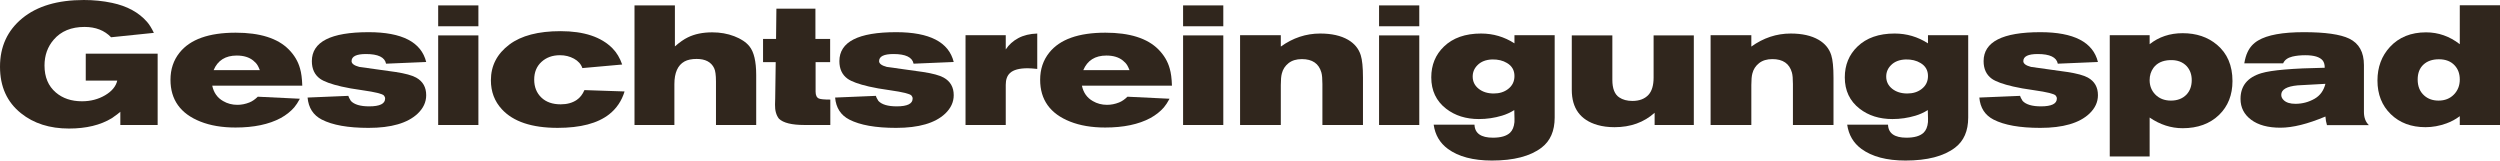
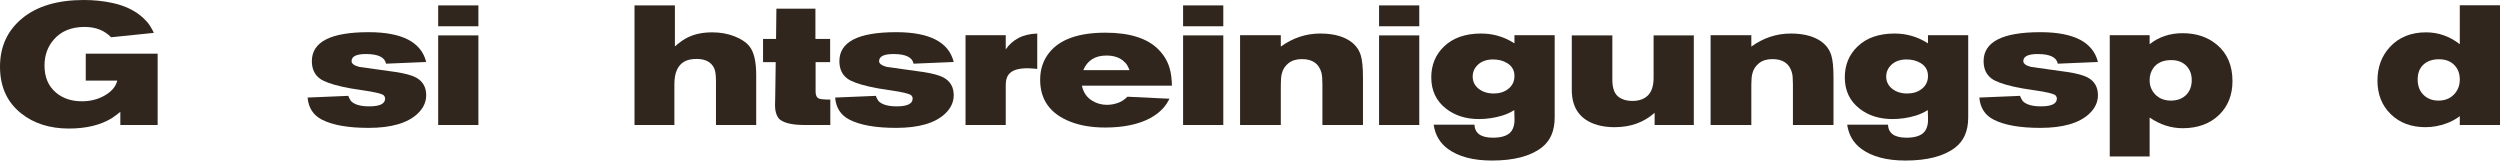
<svg xmlns="http://www.w3.org/2000/svg" version="1.1" x="0px" y="0px" width="679.442px" height="43.634px" viewBox="0 0 679.442 43.634" style="overflow:visible;enable-background:new 0 0 679.442 43.634;" xml:space="preserve">
  <style type="text/css">
	.st0{fill:#30261D;}
</style>
  <defs>
</defs>
  <g>
    <path class="st0" d="M23.306,21.909v-7.318h19.539v19.377H32.703v-3.59c-0.342,0.338-1.116,0.92-2.325,1.748   c-3.071,1.871-6.948,2.808-11.63,2.808c-5.241,0-9.583-1.381-13.025-4.143C1.908,27.755,0,23.536,0,18.135   c0-5.461,2.015-9.849,6.048-13.163C10.079,1.657,15.661,0,22.794,0c2.667,0,5.226,0.262,7.675,0.783   c4.063,0.86,7.226,2.577,9.49,5.155c0.62,0.706,1.24,1.703,1.861,2.992l-11.63,1.196c-1.799-1.871-4.202-2.807-7.21-2.807   c-3.597,0-6.389,1.15-8.372,3.451c-1.676,1.933-2.512,4.28-2.512,7.042c0,3.13,1.024,5.57,3.07,7.318   c1.861,1.596,4.233,2.394,7.118,2.394c2.325,0,4.411-0.54,6.256-1.62c1.845-1.081,2.954-2.412,3.326-3.995H23.306z" />
-     <path class="st0" d="M82.153,23.29H57.684c0.402,1.903,1.395,3.298,2.976,4.188c1.148,0.676,2.434,1.013,3.861,1.013   c1.085,0,2.17-0.214,3.257-0.644c0.775-0.306,1.535-0.828,2.279-1.565l11.443,0.552c-0.528,0.983-1.039,1.765-1.535,2.347   c-0.993,1.136-2.218,2.102-3.674,2.9c-3.195,1.718-7.288,2.577-12.281,2.577c-3.66,0-6.839-0.538-9.537-1.611   c-5.427-2.147-8.141-5.938-8.141-11.369c0-2.854,0.821-5.308,2.465-7.364c2.885-3.621,7.97-5.431,15.259-5.431   c6.606,0,11.413,1.518,14.421,4.556c1.519,1.535,2.543,3.269,3.071,5.202C81.889,19.777,82.09,21.327,82.153,23.29z M58.056,19.055   h12.56c-0.248-0.612-0.45-1.042-0.605-1.289c-0.248-0.429-0.637-0.859-1.163-1.289c-1.116-0.92-2.621-1.381-4.512-1.381   C61.265,15.097,59.173,16.417,58.056,19.055z" />
    <path class="st0" d="M83.594,26.512l11.071-0.46c0.063,0.276,0.295,0.736,0.698,1.381c0.93,0.982,2.589,1.472,4.977,1.472   c2.884,0,4.326-0.706,4.326-2.118c0-0.306-0.109-0.582-0.325-0.828c-0.404-0.461-2.326-0.936-5.769-1.427   c-2.419-0.338-4.342-0.674-5.768-1.013c-2.792-0.644-4.73-1.35-5.815-2.118c-1.489-1.073-2.233-2.67-2.233-4.786   c0-5.248,5.141-7.871,15.421-7.871c9.1,0,14.317,2.7,15.653,8.101l-10.91,0.461c-0.342-1.749-2.16-2.623-5.456-2.623   c-2.61,0-3.916,0.644-3.916,1.933c0,0.675,0.698,1.196,2.093,1.565c2.76,0.368,6.047,0.829,9.862,1.381   c2.605,0.399,4.466,0.906,5.582,1.518c1.83,1.013,2.744,2.609,2.744,4.787c0,1.872-0.775,3.545-2.325,5.017   c-2.73,2.578-7.18,3.867-13.351,3.867c-5.551,0-9.785-0.753-12.7-2.256C85.129,31.299,83.842,29.304,83.594,26.512z" />
    <path class="st0" d="M119.086,7.134V1.473h10.932v5.661H119.086z M119.086,33.968V9.62h10.932v24.348H119.086z" />
-     <path class="st0" d="M152.194,15.006c-2.043,0-3.722,0.606-5.038,1.817c-1.316,1.213-1.972,2.816-1.972,4.81   s0.642,3.613,1.926,4.855c1.284,1.244,3.041,1.865,5.27,1.865c1.733,0,3.188-0.399,4.365-1.197c0.897-0.614,1.593-1.503,2.089-2.67   l10.911,0.368c-0.775,2.547-2.17,4.619-4.187,6.214c-3.132,2.455-7.8,3.682-14.002,3.682c-7.009,0-12.065-1.688-15.165-5.063   c-1.985-2.147-2.977-4.772-2.977-7.871c0-3.958,1.676-7.195,5.025-9.712c3.225-2.423,7.861-3.636,13.909-3.636   c6.356,0,11.071,1.565,14.141,4.695c1.116,1.136,1.983,2.594,2.605,4.373l-10.818,0.966c-0.372-1.073-1.13-1.925-2.275-2.554   C154.855,15.32,153.587,15.006,152.194,15.006z" />
    <path class="st0" d="M172.444,1.473h10.978v11.139c1.303-1.135,2.465-1.948,3.489-2.44c1.861-0.92,4.078-1.381,6.652-1.381   c2.17,0,4.171,0.353,6.001,1.059c1.83,0.706,3.194,1.611,4.094,2.716c1.239,1.504,1.86,4.112,1.86,7.825v13.577h-10.932V22.139   c0-1.748-0.17-2.961-0.511-3.636c-0.807-1.657-2.389-2.485-4.745-2.485c-1.364,0-2.465,0.23-3.303,0.69   c-1.83,1.012-2.744,3.069-2.744,6.167v11.093h-10.839V1.473z" />
    <path class="st0" d="M221.613,2.347v8.239h4v6.305h-3.954v8.009c0,1.013,0.31,1.642,0.93,1.887   c0.434,0.185,1.458,0.277,3.071,0.277v6.904h-7.025c-3.442,0-5.754-0.567-6.931-1.703c-0.744-0.951-1.102-2.224-1.07-3.821   l0.046-1.657l0.14-9.895h-3.442v-6.305h3.535l0.093-8.239H221.613z" />
    <path class="st0" d="M226.962,26.512l11.071-0.46c0.063,0.276,0.295,0.736,0.698,1.381c0.93,0.982,2.589,1.472,4.977,1.472   c2.884,0,4.326-0.706,4.326-2.118c0-0.306-0.109-0.582-0.325-0.828c-0.404-0.461-2.326-0.936-5.769-1.427   c-2.419-0.338-4.342-0.674-5.768-1.013c-2.792-0.644-4.73-1.35-5.815-2.118c-1.489-1.073-2.233-2.67-2.233-4.786   c0-5.248,5.141-7.871,15.421-7.871c9.1,0,14.317,2.7,15.653,8.101l-10.91,0.461c-0.342-1.749-2.16-2.623-5.456-2.623   c-2.61,0-3.916,0.644-3.916,1.933c0,0.675,0.698,1.196,2.093,1.565c2.76,0.368,6.047,0.829,9.862,1.381   c2.605,0.399,4.466,0.906,5.582,1.518c1.83,1.013,2.744,2.609,2.744,4.787c0,1.872-0.775,3.545-2.325,5.017   c-2.73,2.578-7.18,3.867-13.351,3.867c-5.551,0-9.785-0.753-12.7-2.256C228.497,31.299,227.21,29.304,226.962,26.512z" />
    <path class="st0" d="M273.341,9.574v3.866c0.841-1.289,1.979-2.317,3.414-3.084c1.435-0.766,3.149-1.181,5.146-1.242v9.619   c-1.117-0.122-1.986-0.184-2.606-0.184c-2.264,0-3.86,0.43-4.792,1.289c-0.775,0.706-1.162,1.78-1.162,3.223v10.908h-10.932V9.574   H273.341z" />
    <path class="st0" d="M318.51,23.29h-24.469c0.402,1.903,1.395,3.298,2.976,4.188c1.148,0.676,2.434,1.013,3.861,1.013   c1.085,0,2.17-0.214,3.257-0.644c0.775-0.306,1.535-0.828,2.279-1.565l11.443,0.552c-0.528,0.983-1.039,1.765-1.535,2.347   c-0.993,1.136-2.218,2.102-3.674,2.9c-3.195,1.718-7.288,2.577-12.281,2.577c-3.66,0-6.839-0.538-9.537-1.611   c-5.427-2.147-8.141-5.938-8.141-11.369c0-2.854,0.821-5.308,2.465-7.364c2.885-3.621,7.97-5.431,15.259-5.431   c6.606,0,11.413,1.518,14.421,4.556c1.519,1.535,2.543,3.269,3.071,5.202C318.246,19.777,318.447,21.327,318.51,23.29z    M294.413,19.055h12.56c-0.248-0.612-0.45-1.042-0.605-1.289c-0.248-0.429-0.637-0.859-1.163-1.289   c-1.116-0.92-2.621-1.381-4.512-1.381C297.622,15.097,295.53,16.417,294.413,19.055z" />
    <path class="st0" d="M321.534,7.134V1.473h10.932v5.661H321.534z M321.534,33.968V9.62h10.932v24.348H321.534z" />
    <path class="st0" d="M348.095,9.574v3.084c3.286-2.363,6.853-3.545,10.699-3.545c3.1,0,5.629,0.568,7.583,1.703   c1.736,1.013,2.884,2.409,3.442,4.189c0.402,1.258,0.605,3.298,0.605,6.121v12.842h-11.026V22.829c0-1.441-0.092-2.485-0.279-3.129   c-0.682-2.424-2.45-3.637-5.303-3.637c-1.489,0-2.698,0.368-3.628,1.105c-0.93,0.737-1.535,1.673-1.814,2.808   c-0.186,0.675-0.279,1.718-0.279,3.129v10.863h-11.072V9.574H348.095z" />
    <path class="st0" d="M374.796,7.134V1.473h10.932v5.661H374.796z M374.796,33.968V9.62h10.932v24.348H374.796z" />
    <path class="st0" d="M389.636,33.876h11.095c0.092,2.363,1.764,3.545,5.013,3.545c2.136,0,3.683-0.445,4.643-1.335   c0.679-0.644,1.083-1.612,1.206-2.9c0.031-0.214,0.015-1.304-0.046-3.268c-1.083,0.675-2.198,1.182-3.342,1.519   c-2.043,0.614-4.132,0.92-6.268,0.92c-3.527,0-6.499-0.936-8.912-2.808c-2.693-2.086-4.038-4.925-4.038-8.514   c0-3.375,1.147-6.168,3.441-8.377c2.45-2.363,5.815-3.545,10.095-3.545c3.286,0,6.31,0.891,9.071,2.67V9.574h10.932v22.369   c0,3.651-1.193,6.382-3.577,8.193c-3.066,2.331-7.557,3.497-13.472,3.497c-5.109,0-9.106-1.059-11.985-3.175   C391.324,38.862,390.038,36.669,389.636,33.876z M405.548,16.156c-1.722,0.062-3.06,0.584-4.014,1.565   c-0.861,0.86-1.292,1.888-1.292,3.084c0,1.351,0.539,2.455,1.615,3.314c1.076,0.86,2.445,1.29,4.107,1.29   c1.538,0,2.83-0.399,3.876-1.197c1.17-0.889,1.754-2.071,1.754-3.544c0-1.566-0.676-2.746-2.03-3.545   C408.455,16.448,407.117,16.126,405.548,16.156z" />
    <path class="st0" d="M427.174,24.422V9.62H438.2v12.105c0,2.332,0.62,3.912,1.86,4.74c0.961,0.644,2.155,0.968,3.582,0.968   c1.891,0,3.349-0.553,4.373-1.658c0.93-1.013,1.396-2.577,1.396-4.695V9.62h10.931v24.348h-10.653v-3.314   c-2.915,2.608-6.543,3.912-10.885,3.912c-1.706,0-3.257-0.2-4.652-0.599C429.501,32.615,427.174,29.433,427.174,24.422z" />
    <path class="st0" d="M475.973,9.574v3.084c3.286-2.363,6.853-3.545,10.699-3.545c3.1,0,5.629,0.568,7.583,1.703   c1.736,1.013,2.884,2.409,3.442,4.189c0.402,1.258,0.605,3.298,0.605,6.121v12.842h-11.026V22.829c0-1.441-0.092-2.485-0.279-3.129   c-0.682-2.424-2.45-3.637-5.303-3.637c-1.489,0-2.698,0.368-3.628,1.105c-0.93,0.737-1.535,1.673-1.814,2.808   c-0.186,0.675-0.279,1.718-0.279,3.129v10.863h-11.072V9.574H475.973z" />
    <path class="st0" d="M502.023,33.876h11.095c0.092,2.363,1.764,3.545,5.013,3.545c2.136,0,3.683-0.445,4.643-1.335   c0.679-0.644,1.083-1.612,1.206-2.9c0.031-0.214,0.015-1.304-0.046-3.268c-1.083,0.675-2.198,1.182-3.342,1.519   c-2.043,0.614-4.132,0.92-6.268,0.92c-3.527,0-6.499-0.936-8.912-2.808c-2.693-2.086-4.038-4.925-4.038-8.514   c0-3.375,1.147-6.168,3.441-8.377c2.45-2.363,5.815-3.545,10.095-3.545c3.286,0,6.31,0.891,9.071,2.67V9.574h10.932v22.369   c0,3.651-1.193,6.382-3.577,8.193c-3.066,2.331-7.557,3.497-13.472,3.497c-5.109,0-9.106-1.059-11.985-3.175   C503.711,38.862,502.426,36.669,502.023,33.876z M517.935,16.156c-1.722,0.062-3.06,0.584-4.014,1.565   c-0.861,0.86-1.292,1.888-1.292,3.084c0,1.351,0.539,2.455,1.615,3.314c1.076,0.86,2.445,1.29,4.107,1.29   c1.538,0,2.83-0.399,3.876-1.197c1.17-0.889,1.754-2.071,1.754-3.544c0-1.566-0.676-2.746-2.03-3.545   C520.842,16.448,519.504,16.126,517.935,16.156z" />
    <path class="st0" d="M537.935,26.512l11.071-0.46c0.063,0.276,0.295,0.736,0.698,1.381c0.93,0.982,2.589,1.472,4.977,1.472   c2.884,0,4.326-0.706,4.326-2.118c0-0.306-0.109-0.582-0.325-0.828c-0.404-0.461-2.326-0.936-5.769-1.427   c-2.419-0.338-4.342-0.674-5.768-1.013c-2.792-0.644-4.73-1.35-5.815-2.118c-1.489-1.073-2.233-2.67-2.233-4.786   c0-5.248,5.141-7.871,15.421-7.871c9.1,0,14.317,2.7,15.653,8.101l-10.91,0.461c-0.342-1.749-2.16-2.623-5.456-2.623   c-2.61,0-3.916,0.644-3.916,1.933c0,0.675,0.698,1.196,2.093,1.565c2.76,0.368,6.047,0.829,9.862,1.381   c2.605,0.399,4.466,0.906,5.582,1.518c1.83,1.013,2.744,2.609,2.744,4.787c0,1.872-0.775,3.545-2.325,5.017   c-2.73,2.578-7.18,3.867-13.351,3.867c-5.551,0-9.785-0.753-12.7-2.256C539.47,31.299,538.183,29.304,537.935,26.512z" />
    <path class="st0" d="M584.22,11.783v0.231c2.512-1.994,5.504-2.993,8.978-2.993c3.722,0,6.822,1.042,9.304,3.125   c2.821,2.358,4.233,5.651,4.233,9.879c0,3.767-1.209,6.83-3.628,9.188c-2.512,2.42-5.815,3.629-9.908,3.629   c-3.163,0-6.157-0.966-8.978-2.899v10.586h-10.839V9.574h10.839V11.783z M589.685,16.34c-1.993,0.091-3.472,0.798-4.438,2.116   c-0.686,0.952-1.028,2.056-1.028,3.314c0,1.535,0.498,2.823,1.494,3.867c1.091,1.136,2.522,1.703,4.298,1.703   c1.775,0,3.191-0.553,4.251-1.657c0.933-1.013,1.401-2.317,1.401-3.913c0-1.503-0.452-2.761-1.355-3.773   C593.188,16.8,591.646,16.248,589.685,16.34z" />
-     <path class="st0" d="M620.504,17.214h-10.559c0.217-1.258,0.511-2.27,0.884-3.038c0.62-1.35,1.581-2.409,2.884-3.175   c2.512-1.504,6.652-2.256,12.421-2.256c5.799,0,9.908,0.584,12.327,1.749c2.666,1.289,4.001,3.682,4.001,7.181v12.75   c0,1.534,0.449,2.731,1.349,3.59h-11.397c-0.218-0.706-0.357-1.488-0.419-2.347c-4.808,2.025-8.885,3.038-12.235,3.038   c-3.38,0-6.032-0.721-7.955-2.164c-1.923-1.441-2.884-3.329-2.884-5.661c0-3.528,1.891-5.86,5.675-6.996   c2.76-0.829,8.497-1.319,17.212-1.473c0-0.859-0.187-1.518-0.559-1.979c-0.776-0.95-2.357-1.426-4.745-1.426   c-1.272,0-2.434,0.122-3.489,0.367C621.744,15.681,620.907,16.294,620.504,17.214z M631.994,22.783   c-1.892,0.092-4.404,0.231-7.536,0.415c-2.977,0.276-4.466,1.136-4.466,2.577c0,0.553,0.232,1.045,0.698,1.473   c0.682,0.644,1.736,0.966,3.163,0.966c1.86,0,3.596-0.46,5.209-1.381C630.552,25.975,631.529,24.625,631.994,22.783z" />
    <path class="st0" d="M668.511,1.427h10.931v32.541h-10.931v-2.394c-1.117,0.841-2.326,1.496-3.628,1.964   c-1.892,0.685-3.784,1.028-5.675,1.028c-3.878,0-7.025-1.175-9.443-3.527c-2.419-2.352-3.628-5.403-3.628-9.152   c0-3.628,1.131-6.671,3.395-9.13c2.45-2.644,5.722-3.966,9.816-3.966c3.349,0,6.403,1.074,9.164,3.223V1.427z M662.836,16.109   c-1.768,0-3.171,0.486-4.21,1.457c-1.04,0.971-1.559,2.319-1.559,4.043c0,1.849,0.589,3.297,1.768,4.345   c1.024,0.925,2.326,1.386,3.908,1.386c1.705,0,3.094-0.546,4.164-1.64c1.07-1.094,1.605-2.457,1.605-4.091   c0-1.54-0.451-2.803-1.349-3.789C666.138,16.68,664.696,16.109,662.836,16.109z" />
  </g>
</svg>